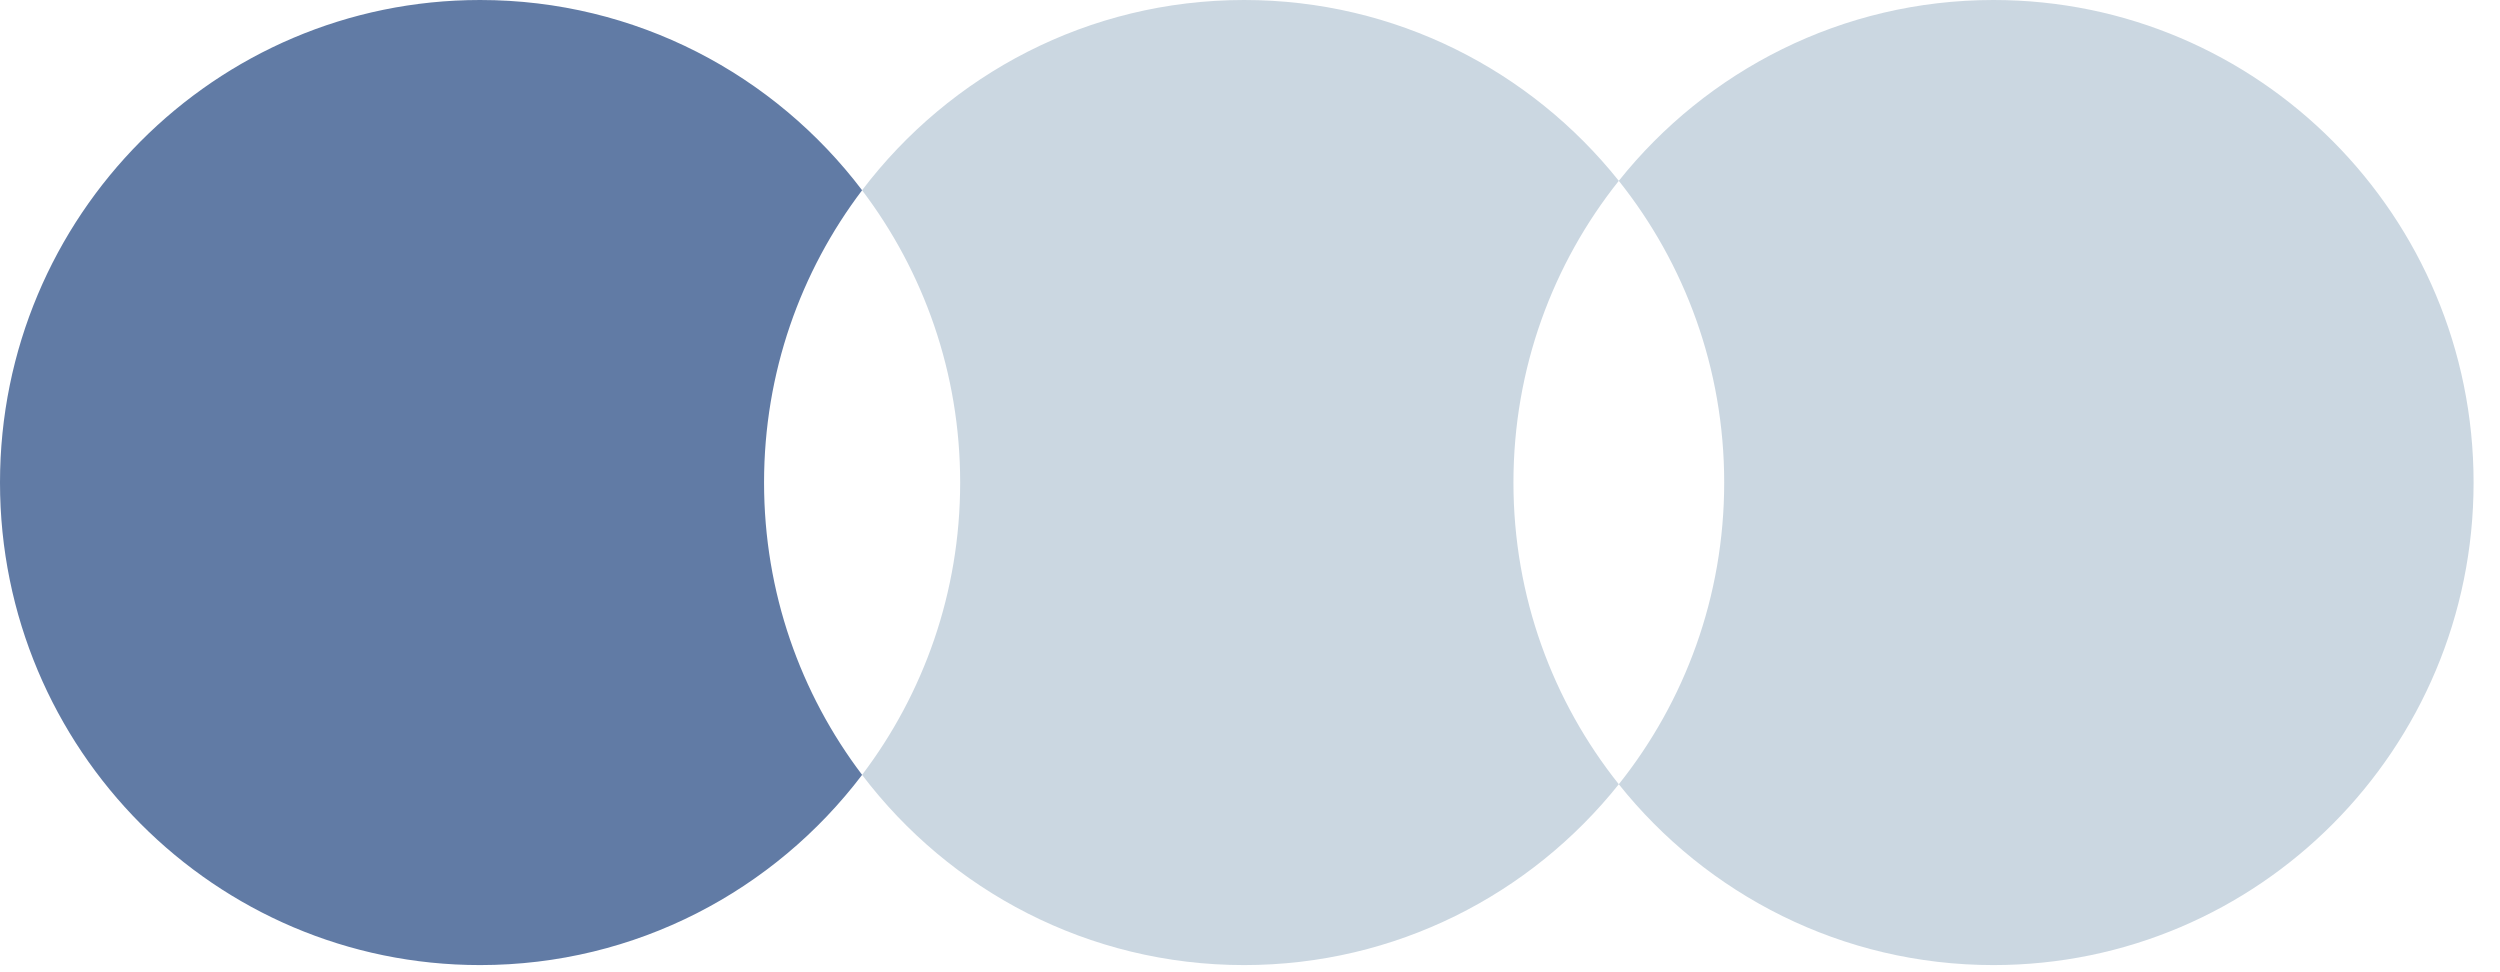
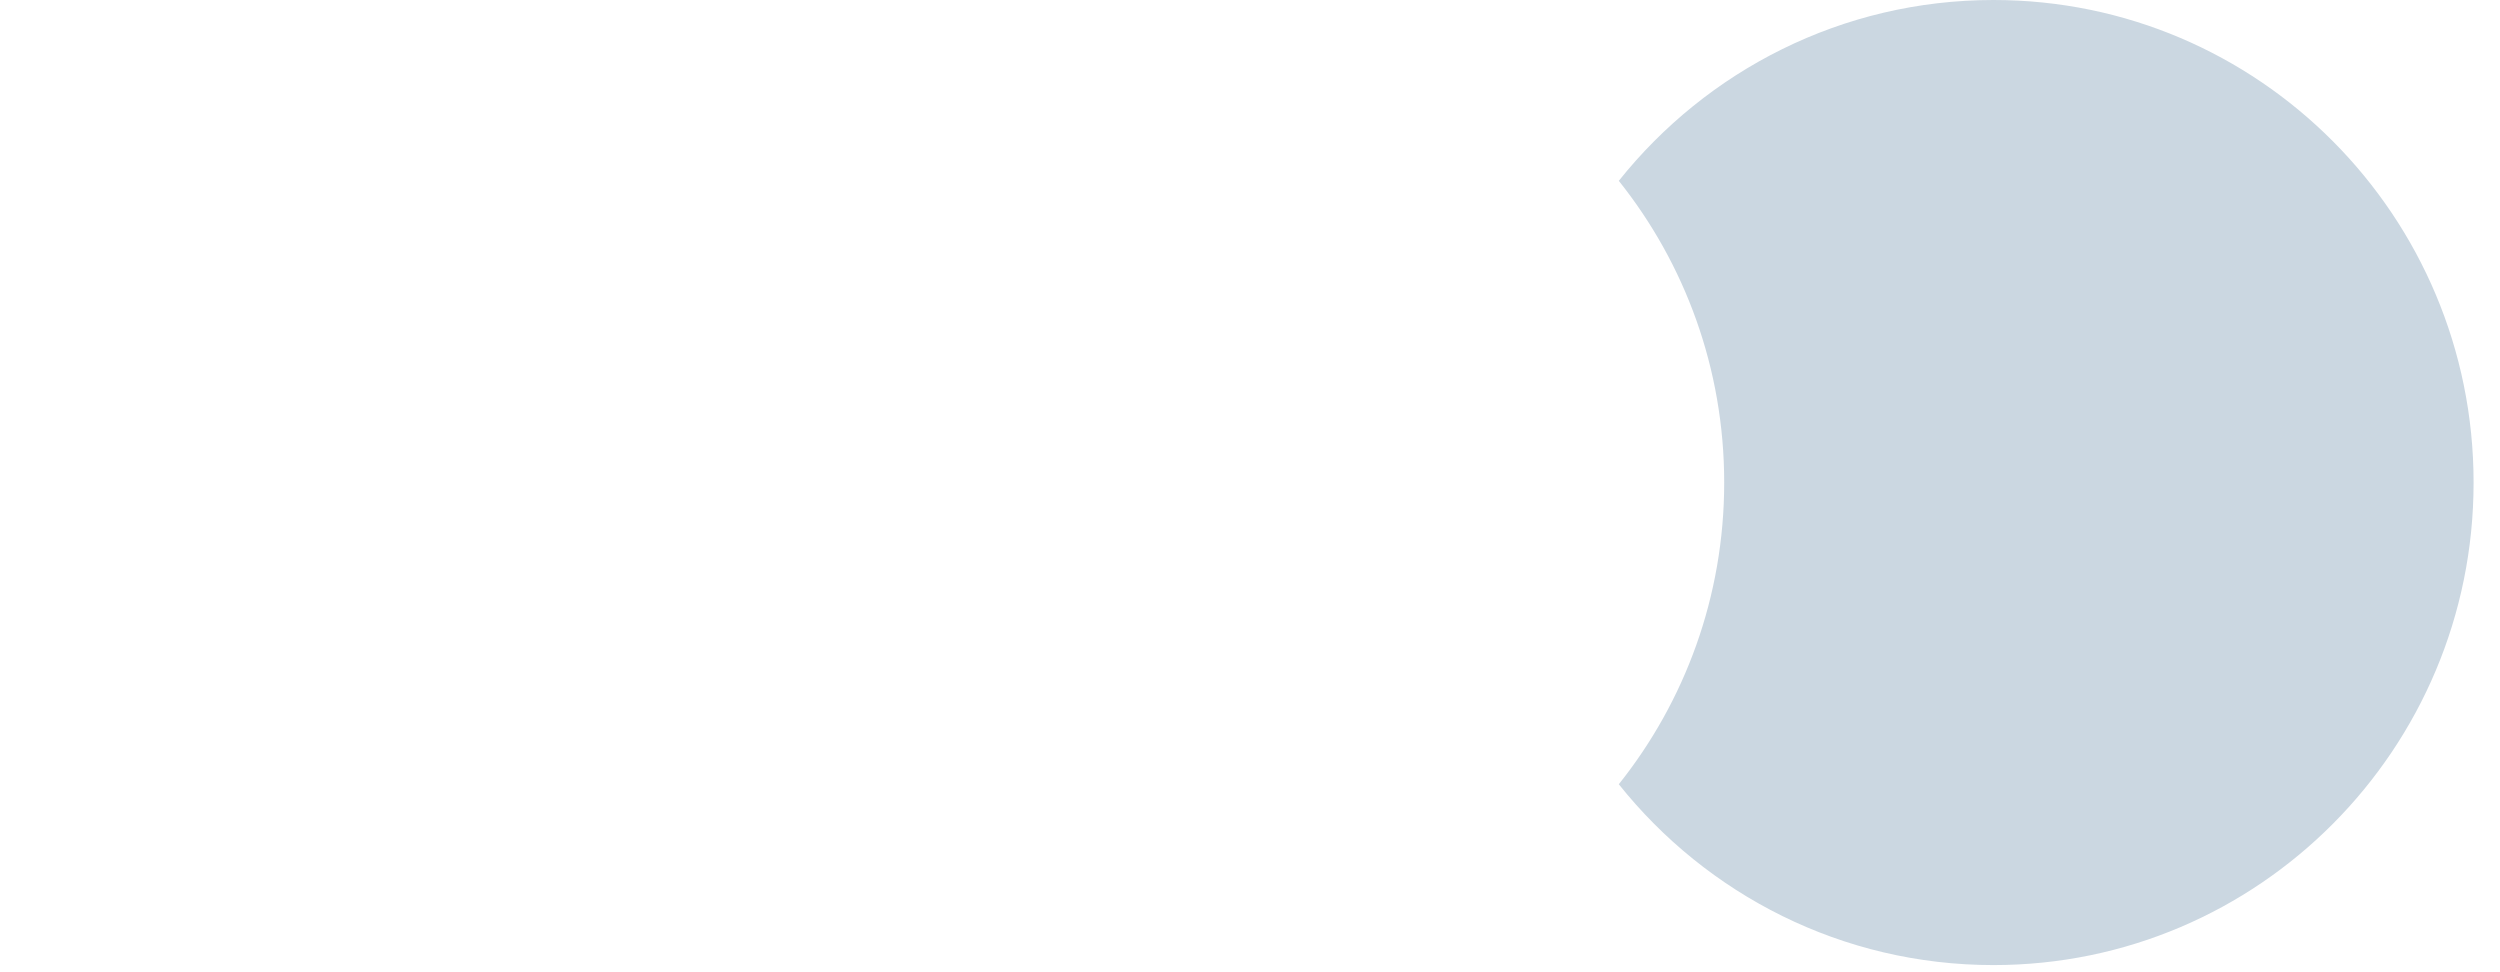
<svg xmlns="http://www.w3.org/2000/svg" width="90" height="35" viewBox="0 0 90 35" fill="none">
-   <path d="M17.283 34.743C7.738 34.743 0 26.966 0 17.372C0 7.778 7.738 0 17.283 0C22.893 0 27.879 2.686 31.036 6.849C28.821 9.77 27.506 13.416 27.506 17.372C27.506 21.328 28.821 24.974 31.036 27.895C27.879 32.057 22.893 34.743 17.283 34.743Z" fill="#617BA5" />
-   <path d="M44.788 34.743C39.178 34.743 34.193 32.057 31.035 27.895C33.25 24.974 34.566 21.328 34.566 17.372C34.566 13.416 33.25 9.77 31.035 6.849C34.193 2.686 39.178 0 44.788 0C50.244 0 55.11 2.542 58.277 6.51C55.904 9.485 54.484 13.262 54.484 17.372C54.484 21.482 55.904 25.258 58.277 28.233C55.11 32.202 50.244 34.743 44.788 34.743Z" fill="#CBD7E1" />
  <path d="M71.766 34.743C66.31 34.743 61.444 32.202 58.277 28.233C60.651 25.258 62.071 21.482 62.071 17.372C62.071 13.262 60.651 9.485 58.277 6.51C61.444 2.542 66.31 0 71.766 0C81.311 0 89.049 7.778 89.049 17.372C89.049 26.966 81.311 34.743 71.766 34.743Z" fill="#CBD7E1" />
</svg>